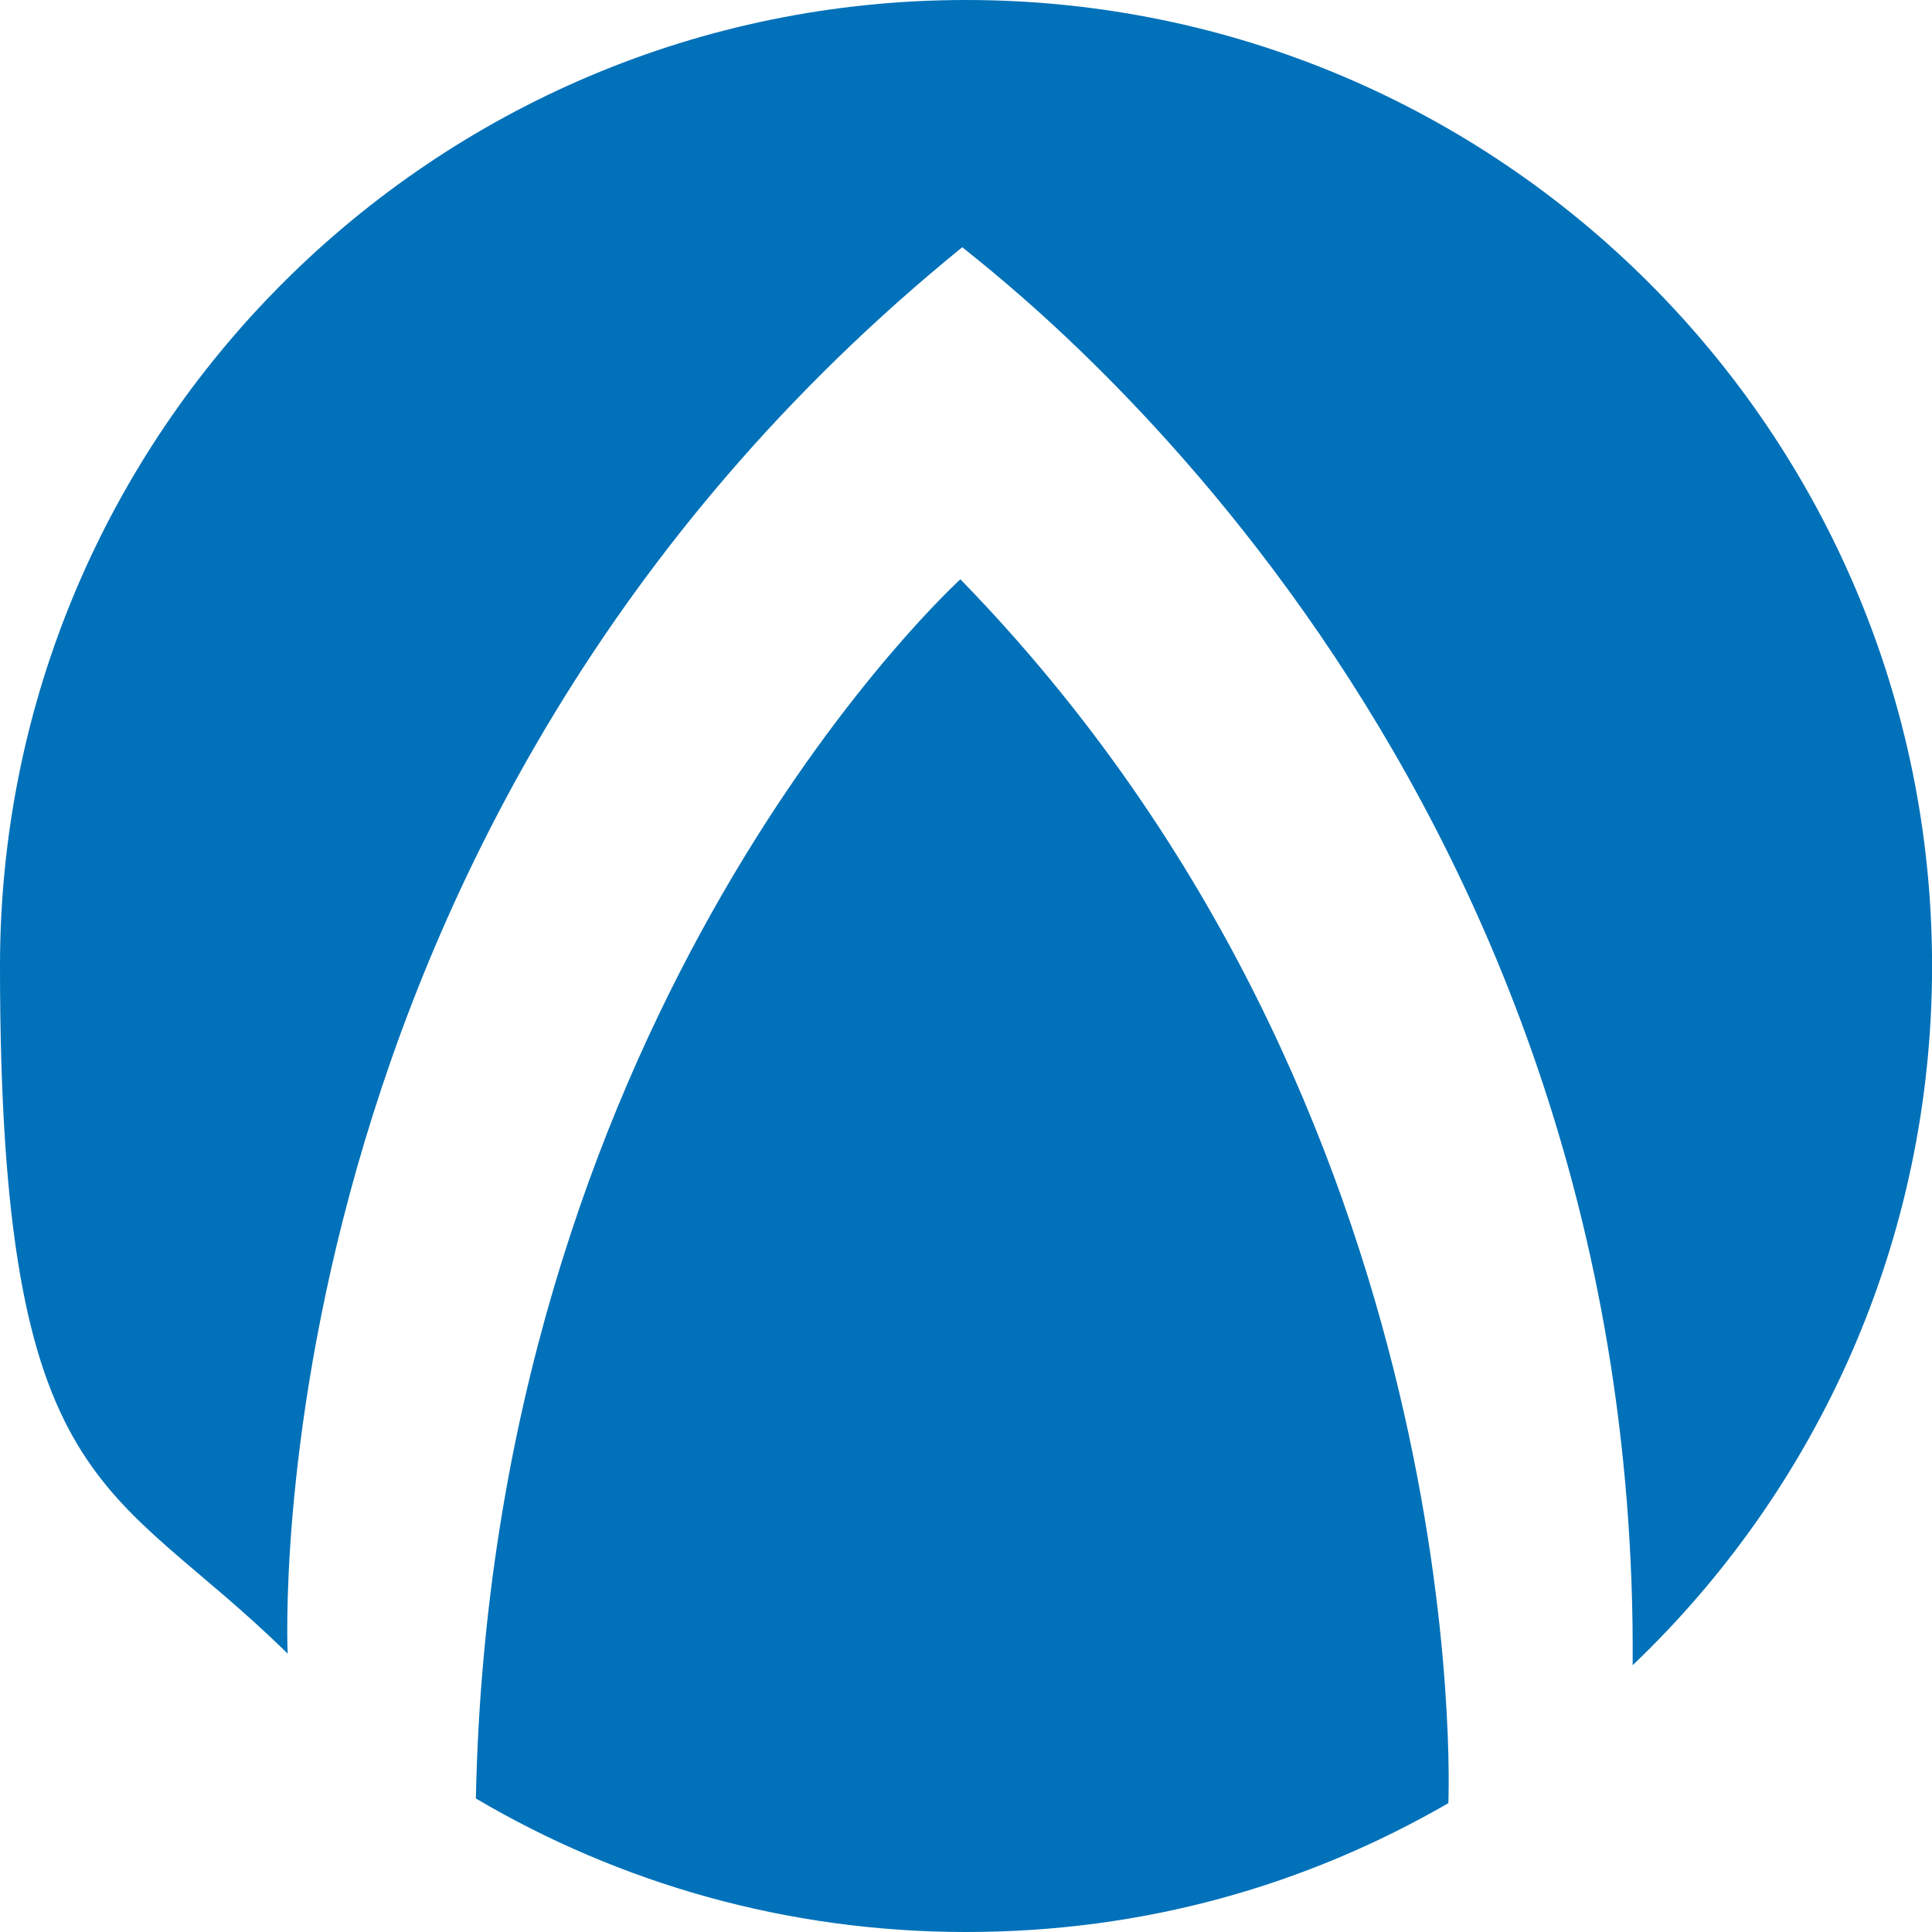
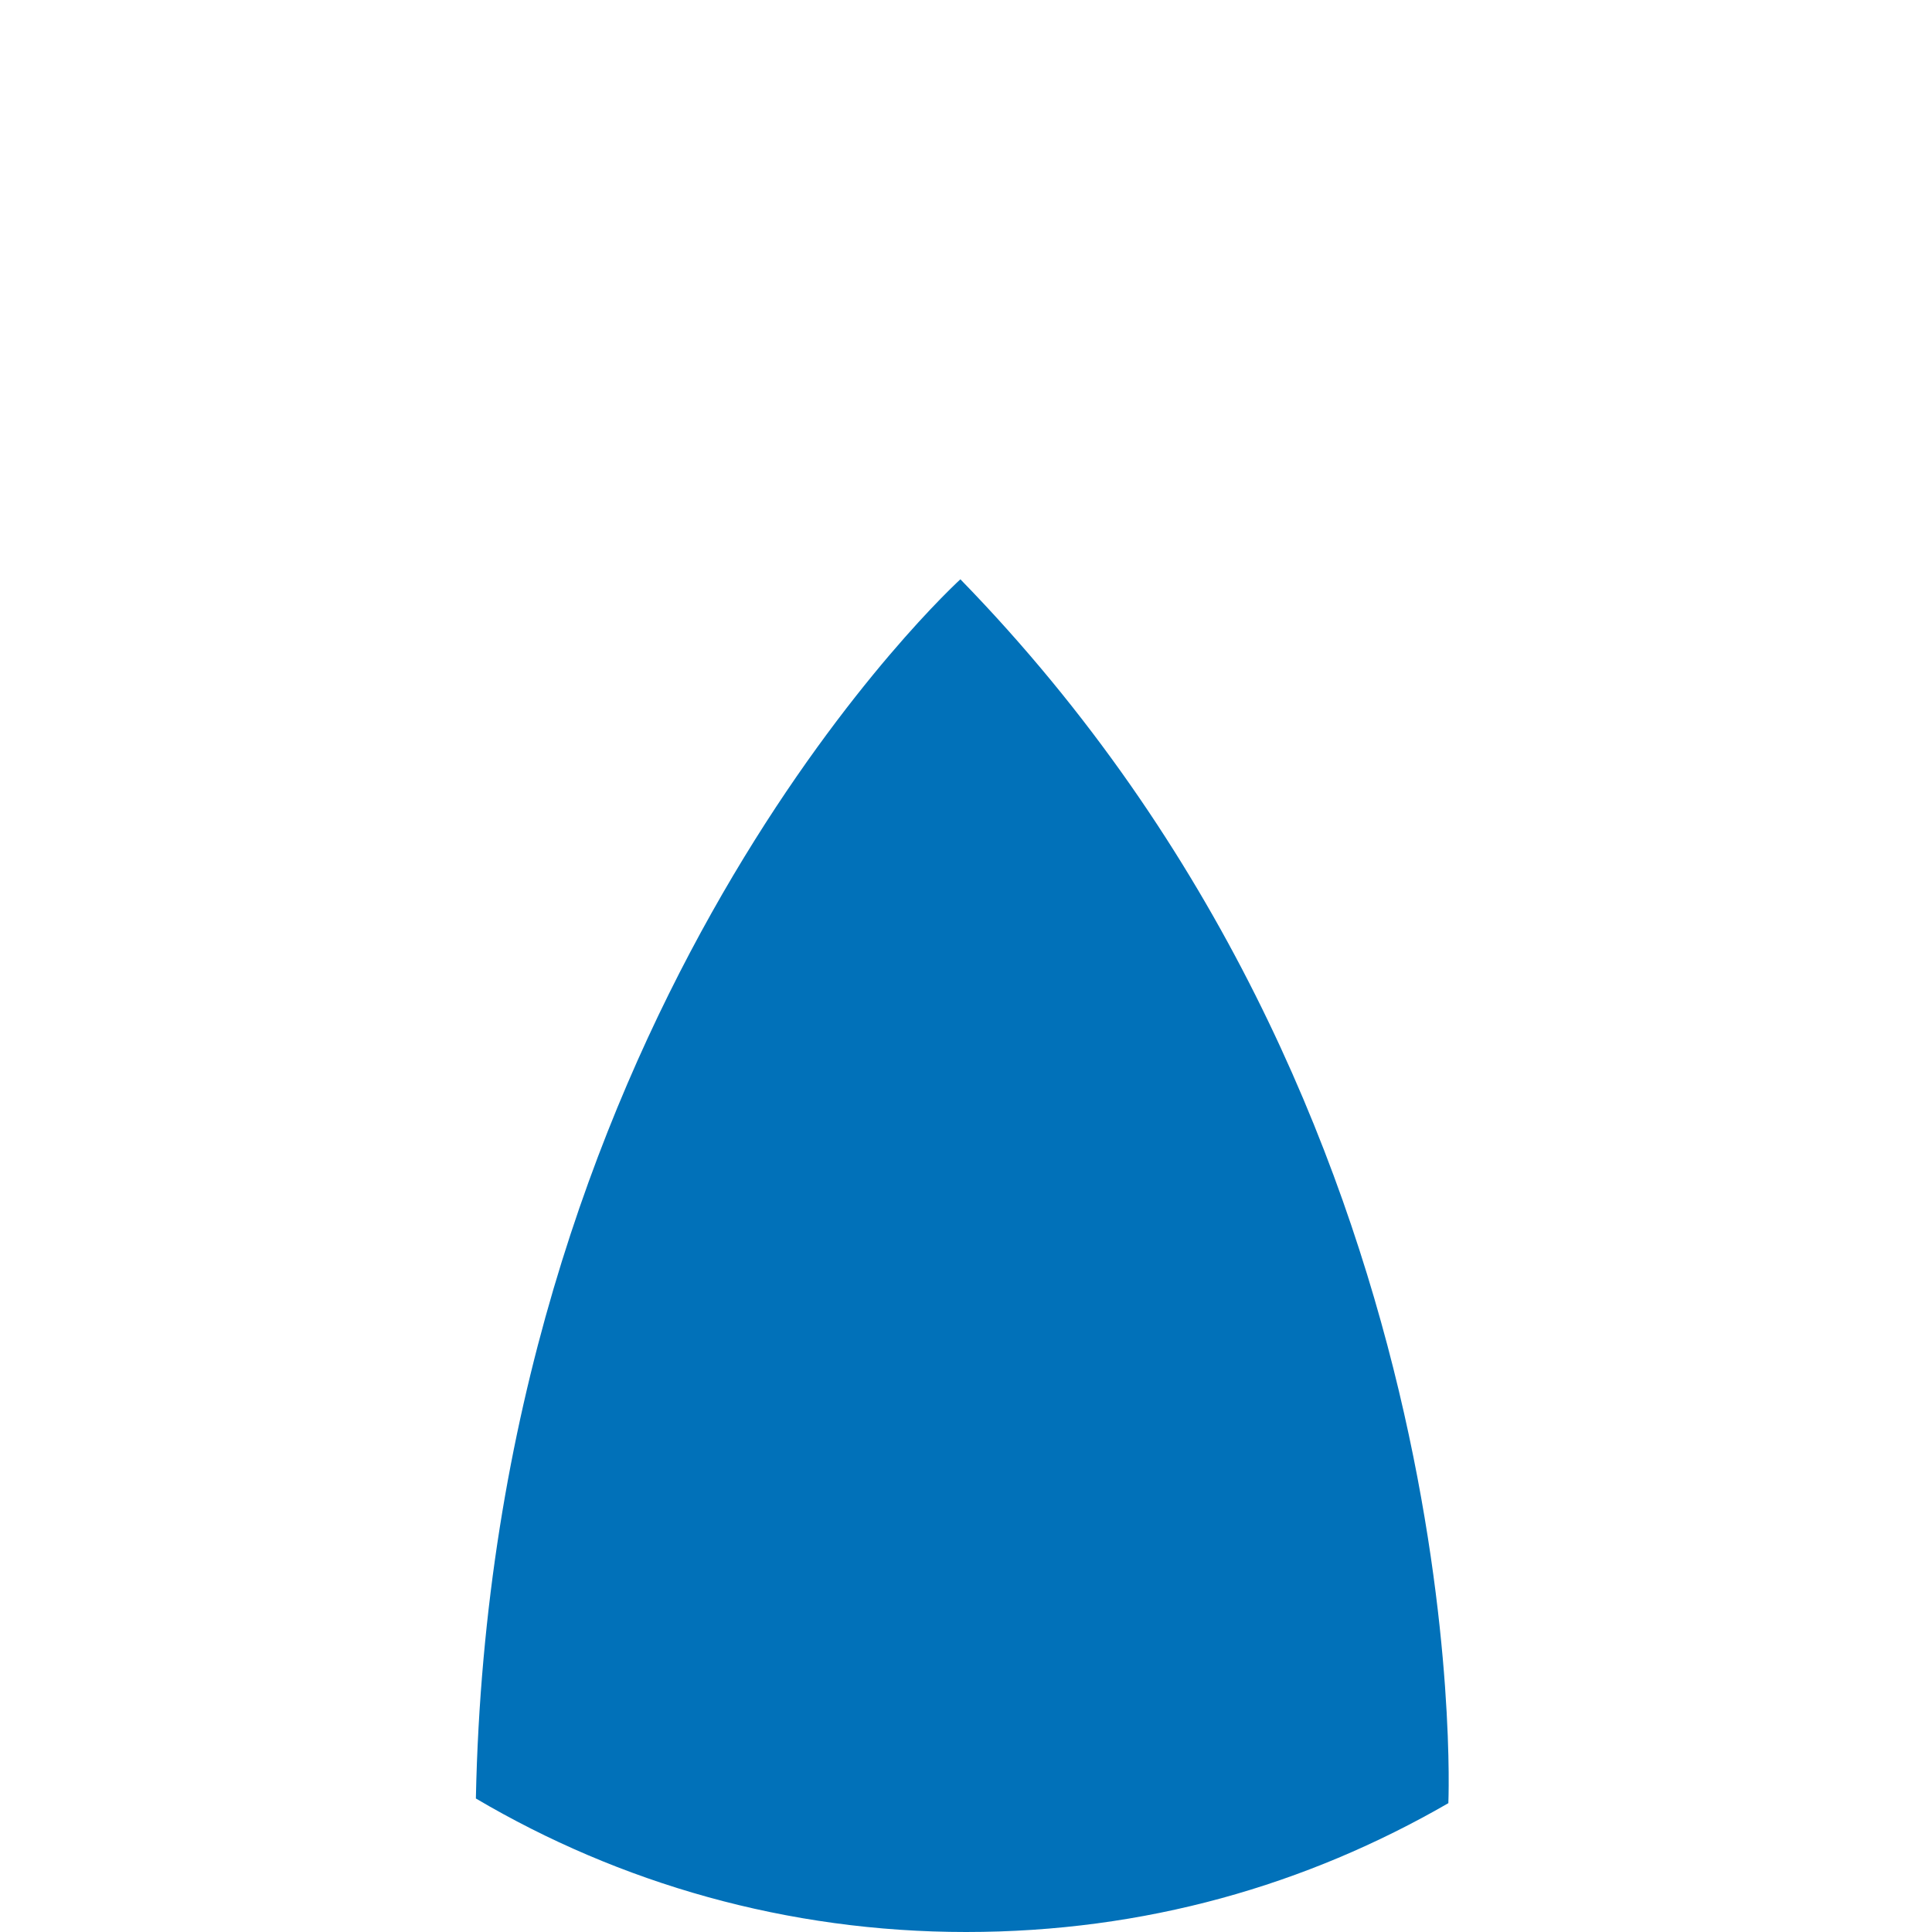
<svg xmlns="http://www.w3.org/2000/svg" id="Layer_1" version="1.1" viewBox="0 0 2684.4 2684.4">
  <defs>
    <style>
      .st0 {
        fill: #0171b9;
      }
    </style>
  </defs>
  <path class="st0" d="M1334.3,805c-45.6,42.2-651.5,628.8-673.1,1693.9,199.7,117.8,432.4,185.5,681.1,185.5s472.9-65.2,670.1-179c0-.7,42.5-960.6-678-1700.5Z" />
-   <path class="st0" d="M1342.2,0C600.9,0,0,600.9,0,1342.2s153,712.1,399.7,955.5c-.1-2.2-55.4-1147.4,937.3-1954.2,71.8,59,940.6,716.6,931.5,1970.2,256.3-244.4,416-589.3,416-971.5C2684.4,600.9,2083.5,0,1342.2,0Z" />
</svg>